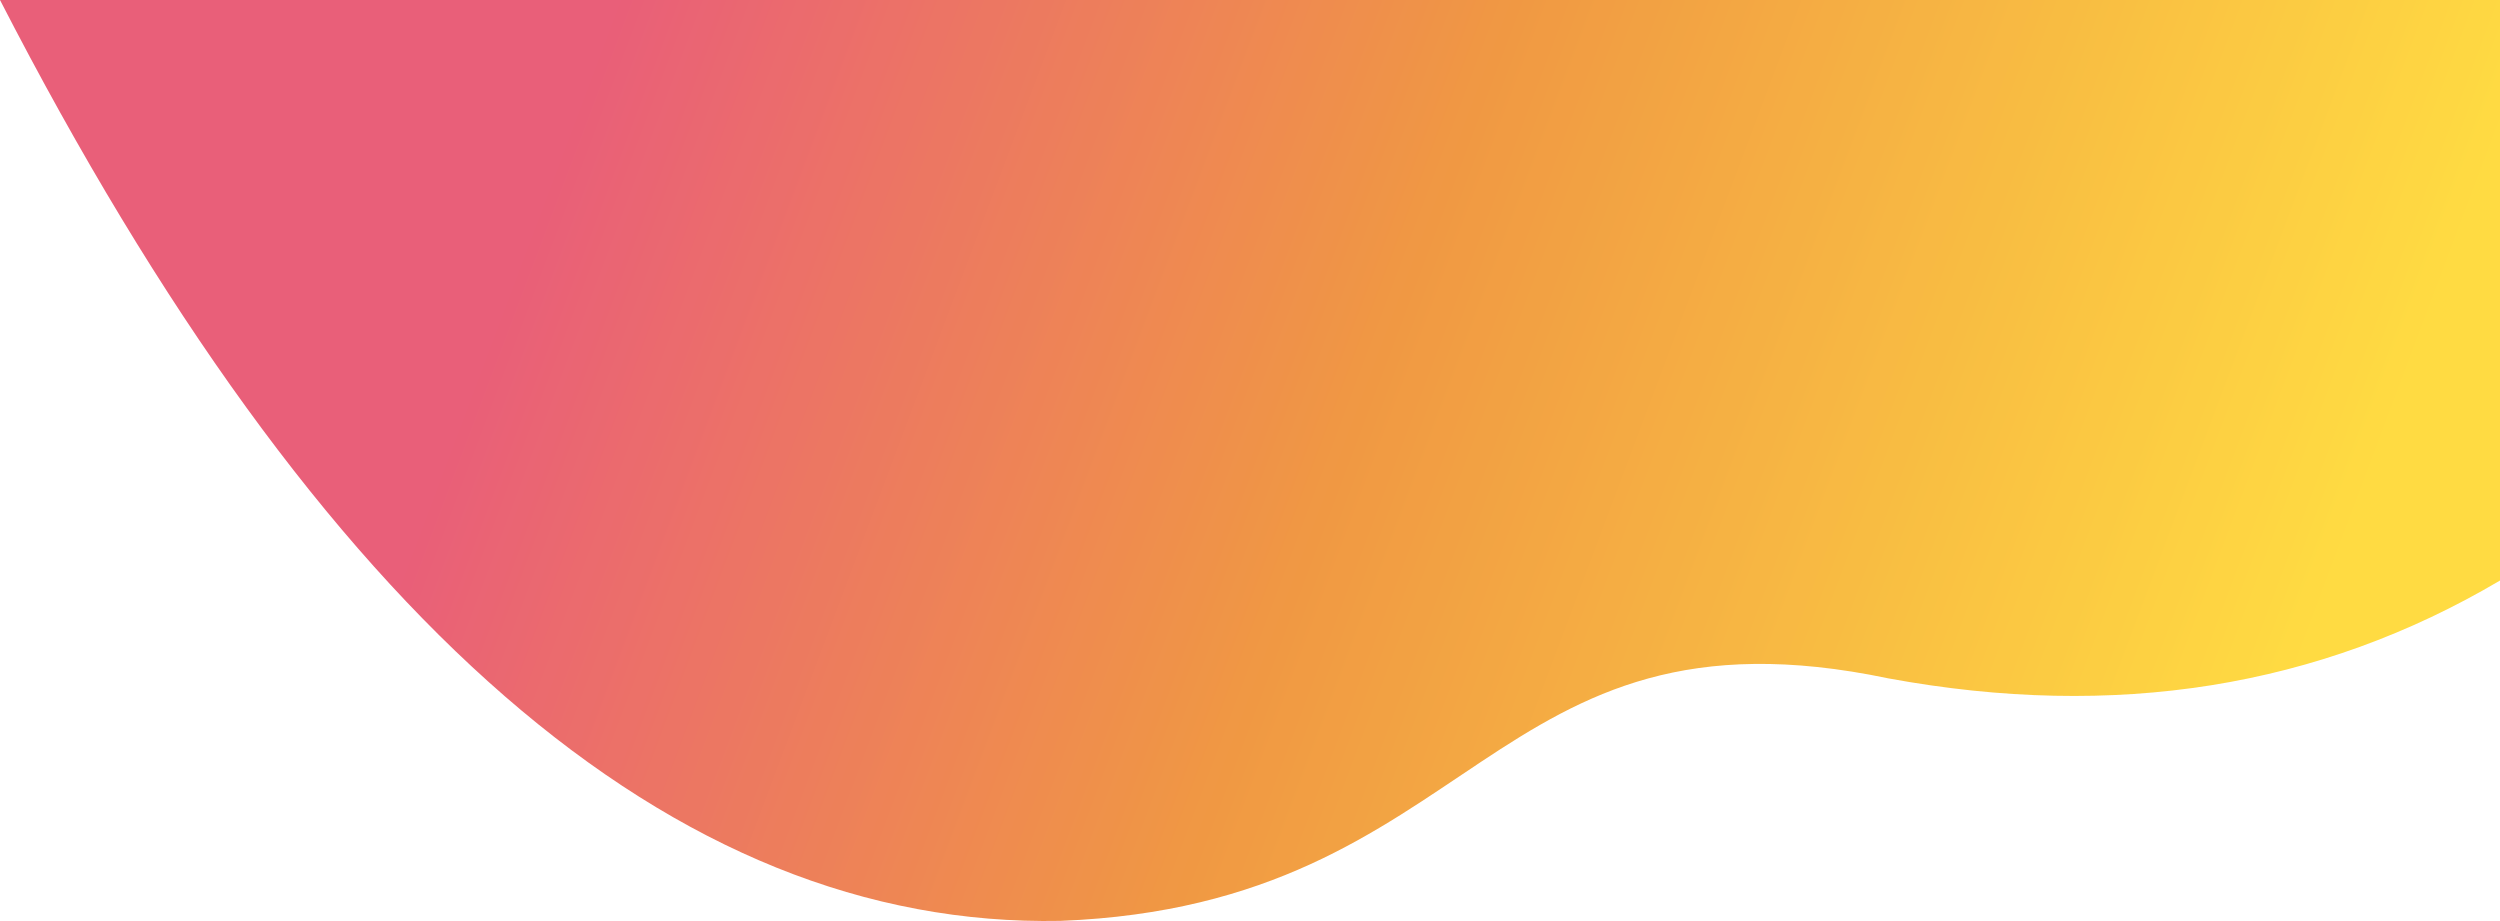
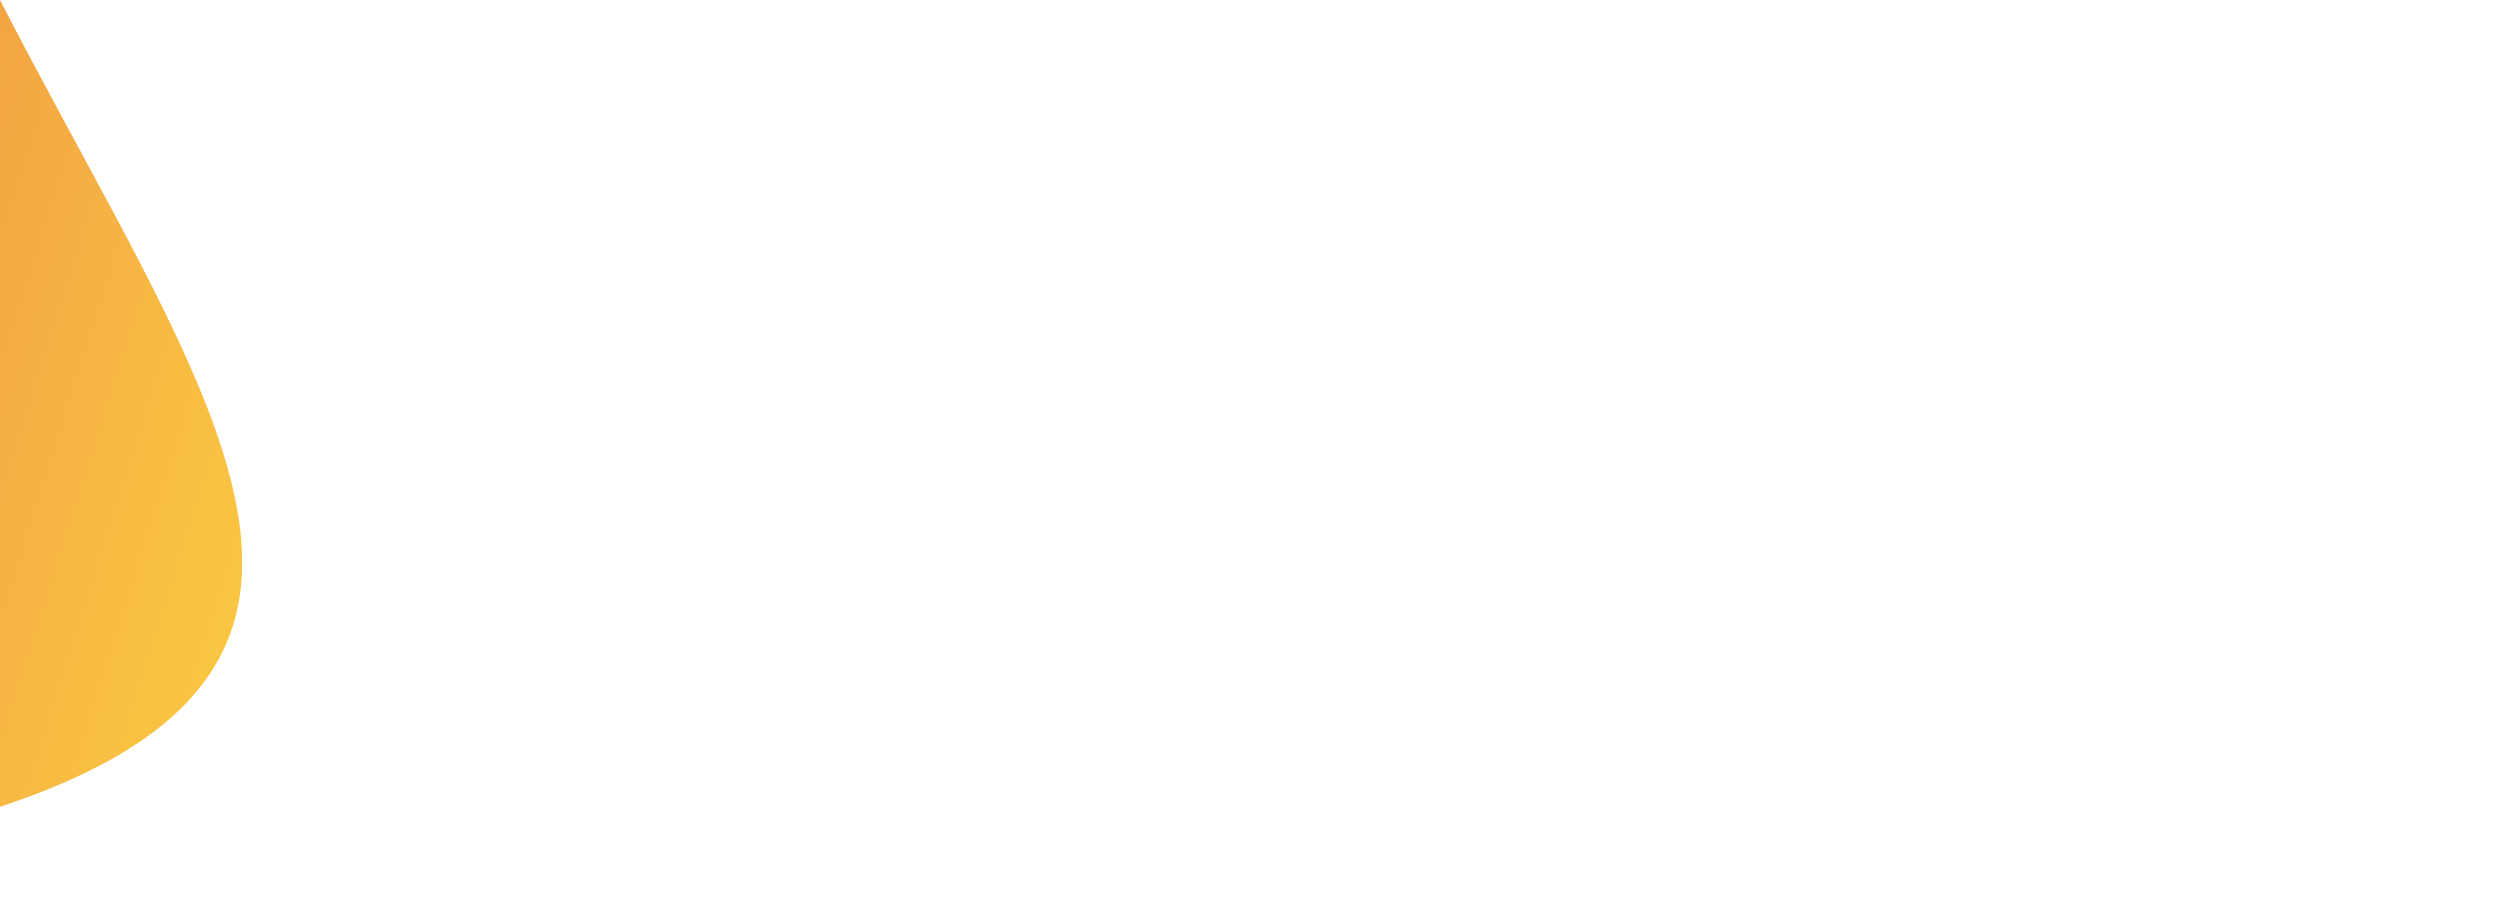
<svg xmlns="http://www.w3.org/2000/svg" width="2880" height="1061" viewBox="0 0 2880 1061">
  <defs>
    <linearGradient x1="18.404%" y1="45.749%" x2="93.821%" y2="56.138%" id="linearGradient-1">
      <stop stop-color="#E2294C" offset=".077%" />
      <stop stop-color="#EB7604" offset="46.667%" />
      <stop stop-color="#FFCF03" offset="99.971%" />
    </linearGradient>
  </defs>
  <g id="Desktop" stroke="none" stroke-width="1" fill="none" fill-rule="evenodd" opacity=".748">
    <g id="Home-Header" transform="translate(-113)" fill="url(#linearGradient-1)" fill-rule="nonzero">
-       <path d="M113 0h2880v668.77c-208.547 123.253-443.413 160.825-704.598 112.715-463.312-97.066-470.464 260.565-953.649 279.355C888.584 1069.623 481.333 716.01 113 0z" id="Path-2" />
+       <path d="M113 0v668.77c-208.547 123.253-443.413 160.825-704.598 112.715-463.312-97.066-470.464 260.565-953.649 279.355C888.584 1069.623 481.333 716.01 113 0z" id="Path-2" />
    </g>
  </g>
</svg>